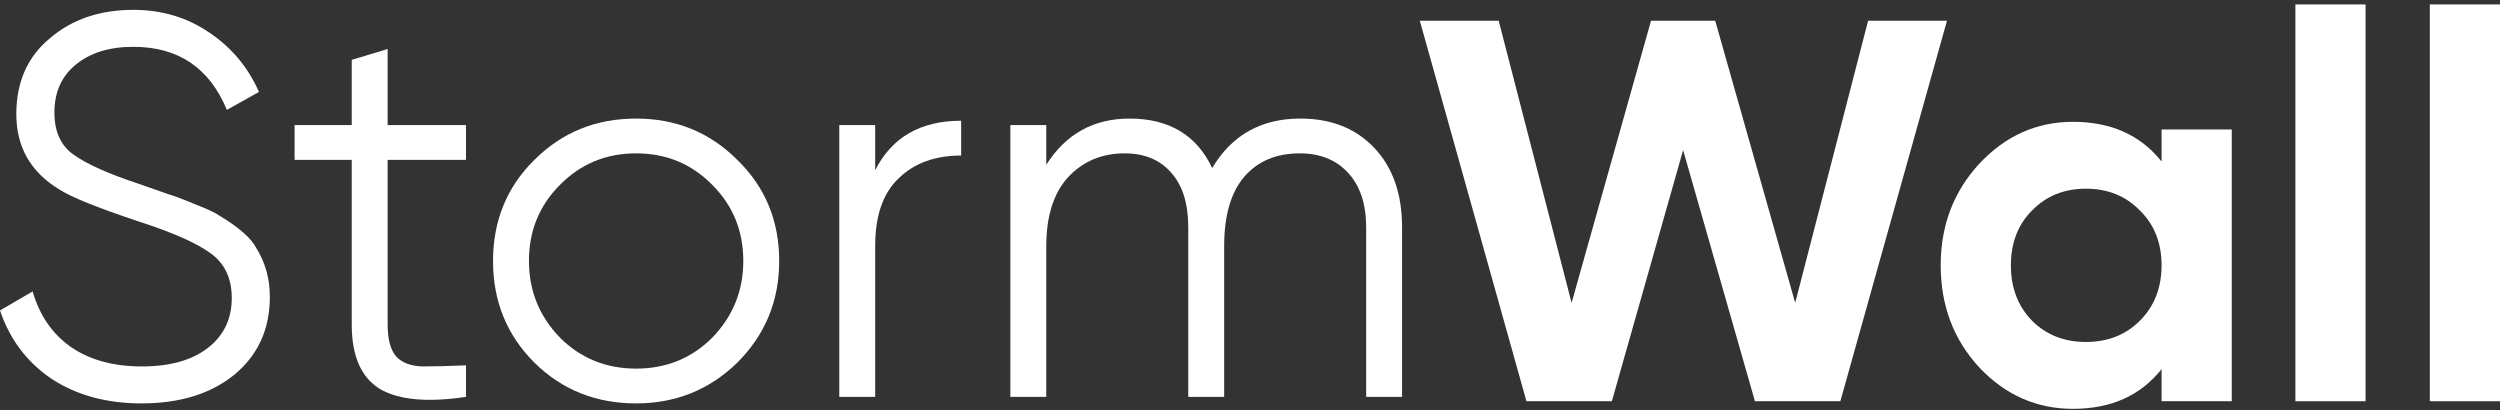
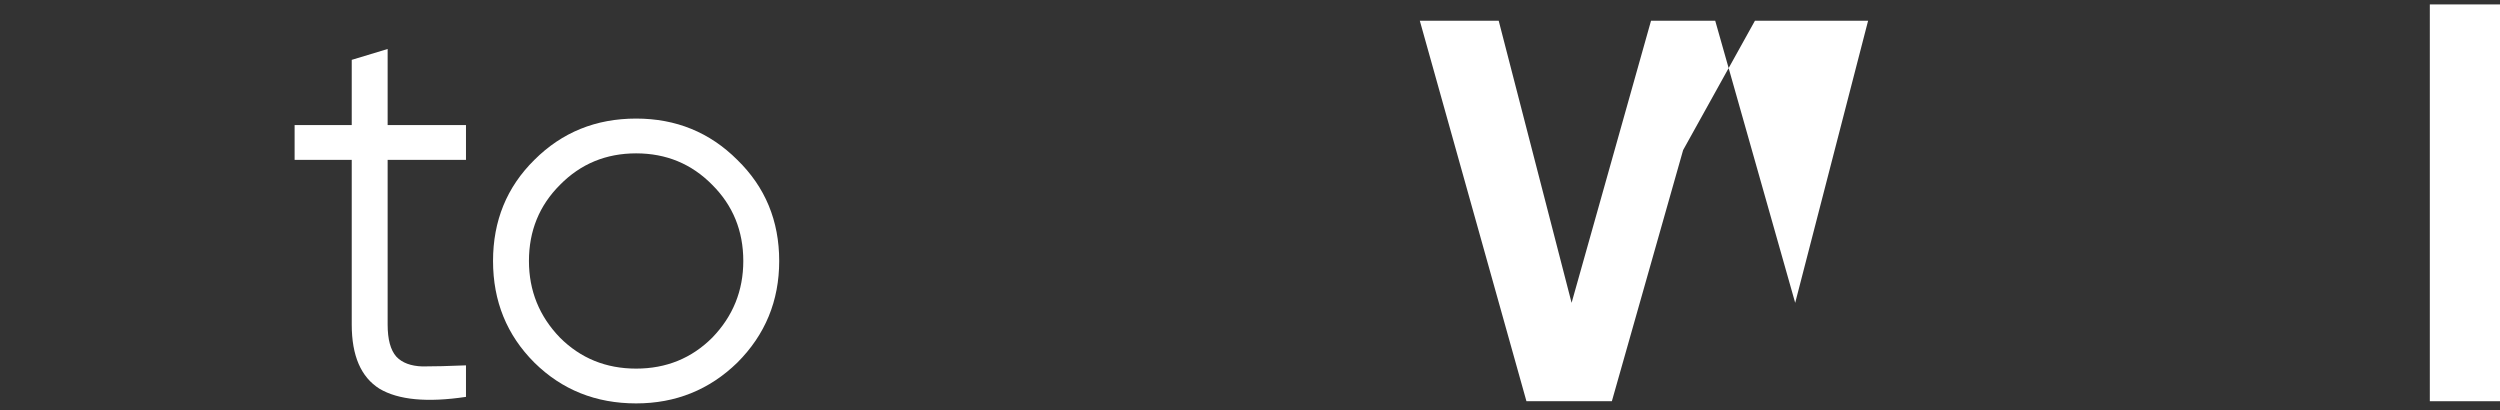
<svg xmlns="http://www.w3.org/2000/svg" width="500" height="82" viewBox="0 0 500 82" fill="none">
  <rect x="0" y="0" width="500" height="82" fill="#333333" stroke="none" />
-   <path d="M28.29 80.68C21.326 80.68 15.342 79.049 10.337 75.788C5.404 72.454 1.959 67.888 0 62.09L6.528 58.285C7.907 63.068 10.446 66.765 14.145 69.374C17.917 71.983 22.668 73.288 28.399 73.288C33.984 73.288 38.373 72.055 41.565 69.591C44.756 67.127 46.352 63.793 46.352 59.59C46.352 55.603 44.901 52.596 42 50.566C39.171 48.537 34.383 46.435 27.637 44.261C19.585 41.579 14.363 39.477 11.969 37.955C6.166 34.477 3.264 29.439 3.264 22.844C3.264 16.393 5.513 11.32 10.01 7.624C14.435 3.855 19.984 1.971 26.658 1.971C32.388 1.971 37.466 3.493 41.891 6.537C46.316 9.508 49.616 13.458 51.792 18.387L45.373 21.974C41.891 13.567 35.653 9.363 26.658 9.363C21.87 9.363 18.026 10.559 15.124 12.951C12.295 15.27 10.881 18.459 10.881 22.518C10.881 26.359 12.187 29.186 14.798 30.997C17.482 32.882 21.798 34.803 27.746 36.759L33.621 38.825C34.855 39.187 36.596 39.84 38.844 40.782C41.311 41.724 43.015 42.521 43.958 43.174C47.803 45.493 50.233 47.631 51.248 49.588C53.062 52.487 53.969 55.748 53.969 59.372C53.969 65.823 51.611 71.004 46.896 74.918C42.181 78.759 35.979 80.68 28.29 80.68Z" fill="white" />
  <path d="M93.196 25.018V31.976H77.528V64.916C77.528 67.888 78.108 70.026 79.269 71.331C80.429 72.563 82.171 73.215 84.492 73.287C86.813 73.287 89.714 73.215 93.196 73.07V79.375C85.435 80.535 79.668 79.991 75.896 77.745C72.196 75.426 70.347 71.15 70.347 64.916V31.976H58.922V25.018H70.347V11.972L77.528 9.798V25.018H93.196Z" fill="white" />
  <path d="M147.462 72.526C141.876 77.962 135.131 80.68 127.224 80.68C119.172 80.68 112.39 77.962 106.877 72.526C101.364 67.018 98.607 60.242 98.607 52.197C98.607 44.152 101.364 37.412 106.877 31.976C112.39 26.468 119.172 23.714 127.224 23.714C135.203 23.714 141.949 26.468 147.462 31.976C153.047 37.412 155.84 44.152 155.84 52.197C155.84 60.169 153.047 66.946 147.462 72.526ZM111.991 67.526C116.125 71.657 121.203 73.722 127.224 73.722C133.244 73.722 138.322 71.657 142.457 67.526C146.592 63.249 148.659 58.14 148.659 52.197C148.659 46.181 146.592 41.108 142.457 36.977C138.322 32.773 133.244 30.671 127.224 30.671C121.203 30.671 116.125 32.773 111.991 36.977C107.856 41.108 105.789 46.181 105.789 52.197C105.789 58.14 107.856 63.249 111.991 67.526Z" fill="white" />
-   <path d="M175.038 25.018V34.042C178.375 27.446 184.105 24.149 192.23 24.149V31.106C187.007 31.106 182.836 32.628 179.717 35.672C176.598 38.644 175.038 43.137 175.038 49.153V79.376H167.857V25.018H175.038Z" fill="white" />
-   <path d="M260.066 23.714C266.232 23.714 271.165 25.671 274.864 29.584C278.564 33.498 280.413 38.789 280.413 45.456V79.376H273.232V45.456C273.232 40.818 272.035 37.194 269.641 34.585C267.248 31.976 264.02 30.671 259.957 30.671C255.242 30.671 251.543 32.23 248.859 35.346C246.175 38.462 244.833 43.101 244.833 49.262V79.376H237.652V45.456C237.652 40.746 236.528 37.122 234.279 34.585C232.03 31.976 228.911 30.671 224.921 30.671C220.352 30.671 216.58 32.266 213.605 35.455C210.704 38.644 209.253 43.246 209.253 49.262V79.376H202.072V25.018H209.253V32.954C213.17 26.794 218.719 23.714 225.901 23.714C233.808 23.714 239.32 27.011 242.439 33.607C246.356 27.011 252.232 23.714 260.066 23.714Z" fill="white" />
-   <path d="M322.372 80.245H305.289L283.962 4.145H299.738L314.319 60.568L330.206 4.145H343.044L359.038 60.568L373.621 4.145H389.396L368.071 80.245H350.988L336.624 30.019L322.372 80.245Z" fill="white" />
-   <path d="M432.316 32.302V25.888H446.352V80.245H432.316V73.831C428.108 79.122 422.198 81.767 414.582 81.767C407.327 81.767 401.088 79.013 395.866 73.505C390.716 67.924 388.141 61.111 388.141 53.066C388.141 45.094 390.716 38.318 395.866 32.737C401.088 27.156 407.327 24.366 414.582 24.366C422.198 24.366 428.108 27.011 432.316 32.302ZM406.419 64.155C409.251 66.982 412.84 68.395 417.192 68.395C421.544 68.395 425.136 66.982 427.964 64.155C430.865 61.256 432.316 57.56 432.316 53.066C432.316 48.573 430.865 44.913 427.964 42.086C425.136 39.187 421.544 37.738 417.192 37.738C412.84 37.738 409.251 39.187 406.419 42.086C403.591 44.913 402.177 48.573 402.177 53.066C402.177 57.56 403.591 61.256 406.419 64.155Z" fill="white" />
-   <path d="M473.115 80.245H459.08V0.884H473.115V80.245Z" fill="white" />
+   <path d="M322.372 80.245H305.289L283.962 4.145H299.738L314.319 60.568L330.206 4.145H343.044L359.038 60.568L373.621 4.145H389.396H350.988L336.624 30.019L322.372 80.245Z" fill="white" />
  <path d="M500 80.245H485.964V0.884H500V80.245Z" fill="white" />
</svg>